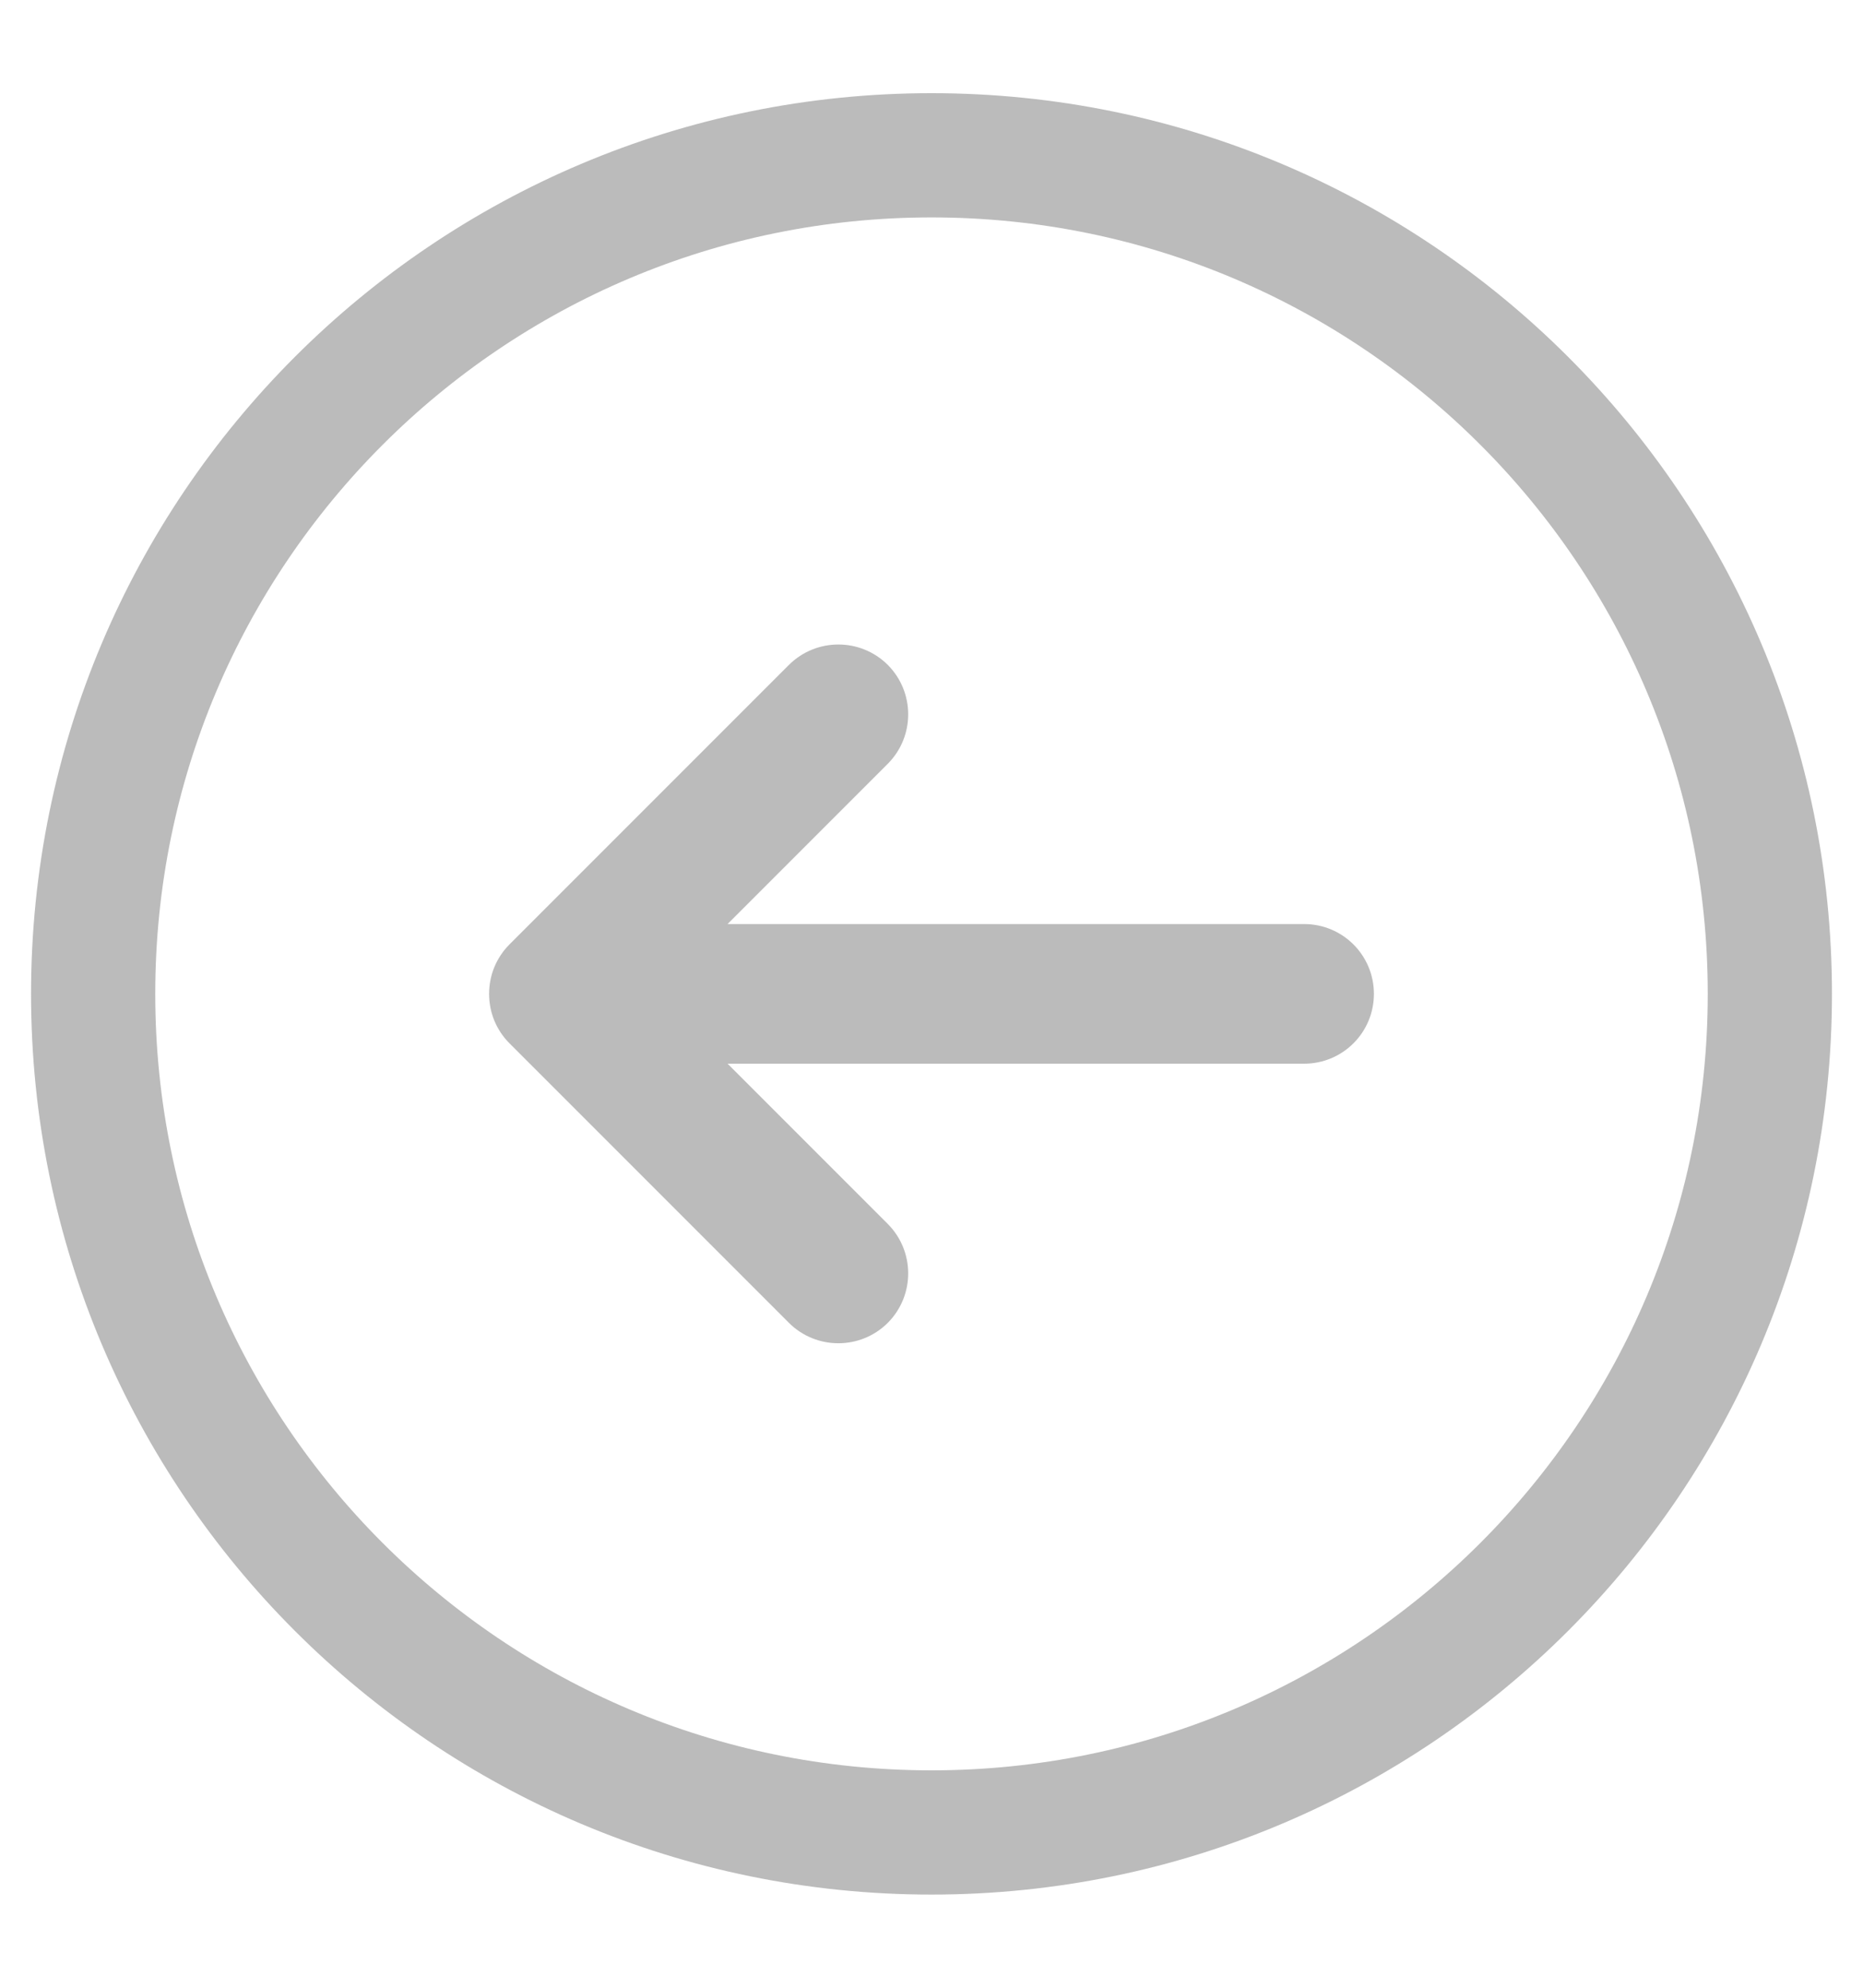
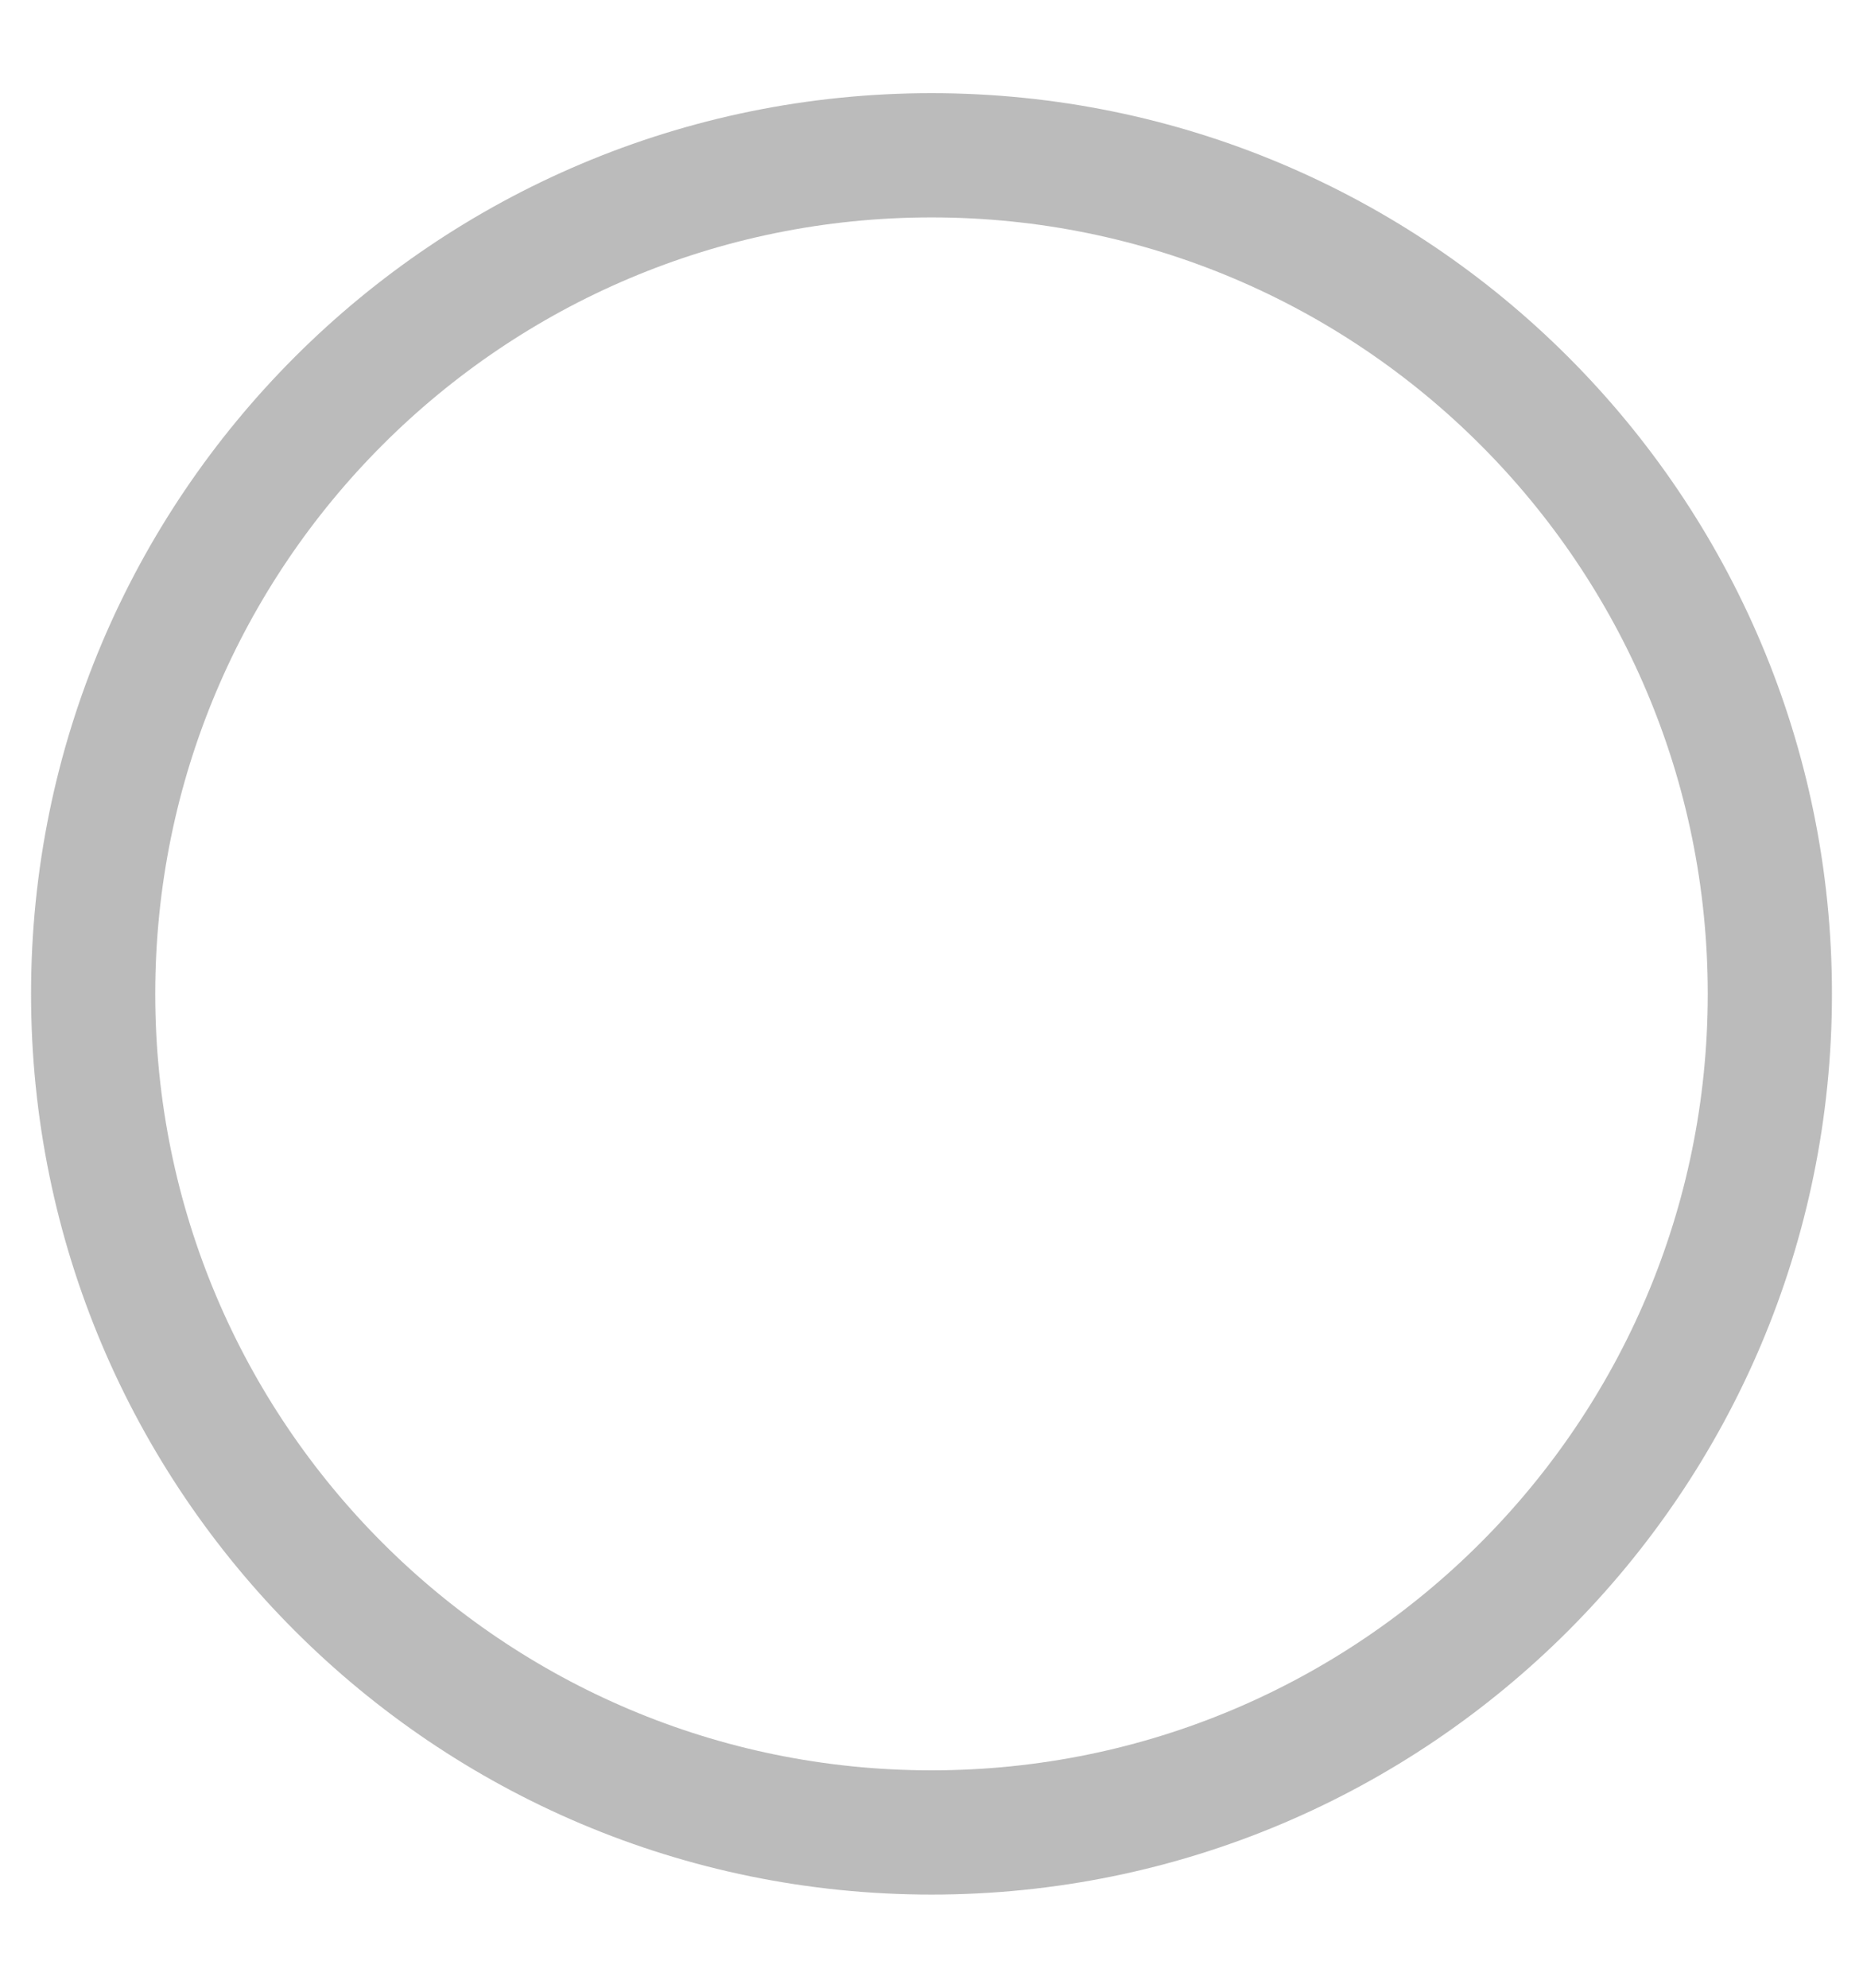
<svg xmlns="http://www.w3.org/2000/svg" width="15" height="16" viewBox="0 0 15 16" fill="none">
  <path fill-rule="evenodd" clip-rule="evenodd" d="M7.5 1.25V1.25C11.228 1.25 14.25 4.272 14.25 8V8C14.25 11.728 11.228 14.75 7.5 14.75V14.75C3.772 14.75 0.75 11.728 0.75 8V8C0.75 4.272 3.772 1.25 7.5 1.25Z" stroke="#1C1C1C" stroke-opacity="0.3" stroke-linecap="round" stroke-linejoin="round" />
-   <path d="M7.148 6.148C7.367 5.928 7.367 5.572 7.148 5.352C6.928 5.133 6.572 5.133 6.352 5.352L4.102 7.602C4.048 7.656 4.008 7.718 3.98 7.785C3.953 7.851 3.938 7.924 3.938 8C3.938 8.076 3.953 8.149 3.98 8.215C4.008 8.282 4.048 8.344 4.102 8.398L6.352 10.648C6.572 10.867 6.928 10.867 7.148 10.648C7.367 10.428 7.367 10.072 7.148 9.852L5.858 8.562H10.5C10.811 8.562 11.062 8.311 11.062 8C11.062 7.689 10.811 7.438 10.5 7.438H5.858L7.148 6.148Z" fill="#1C1C1C" fill-opacity="0.3" />
</svg>